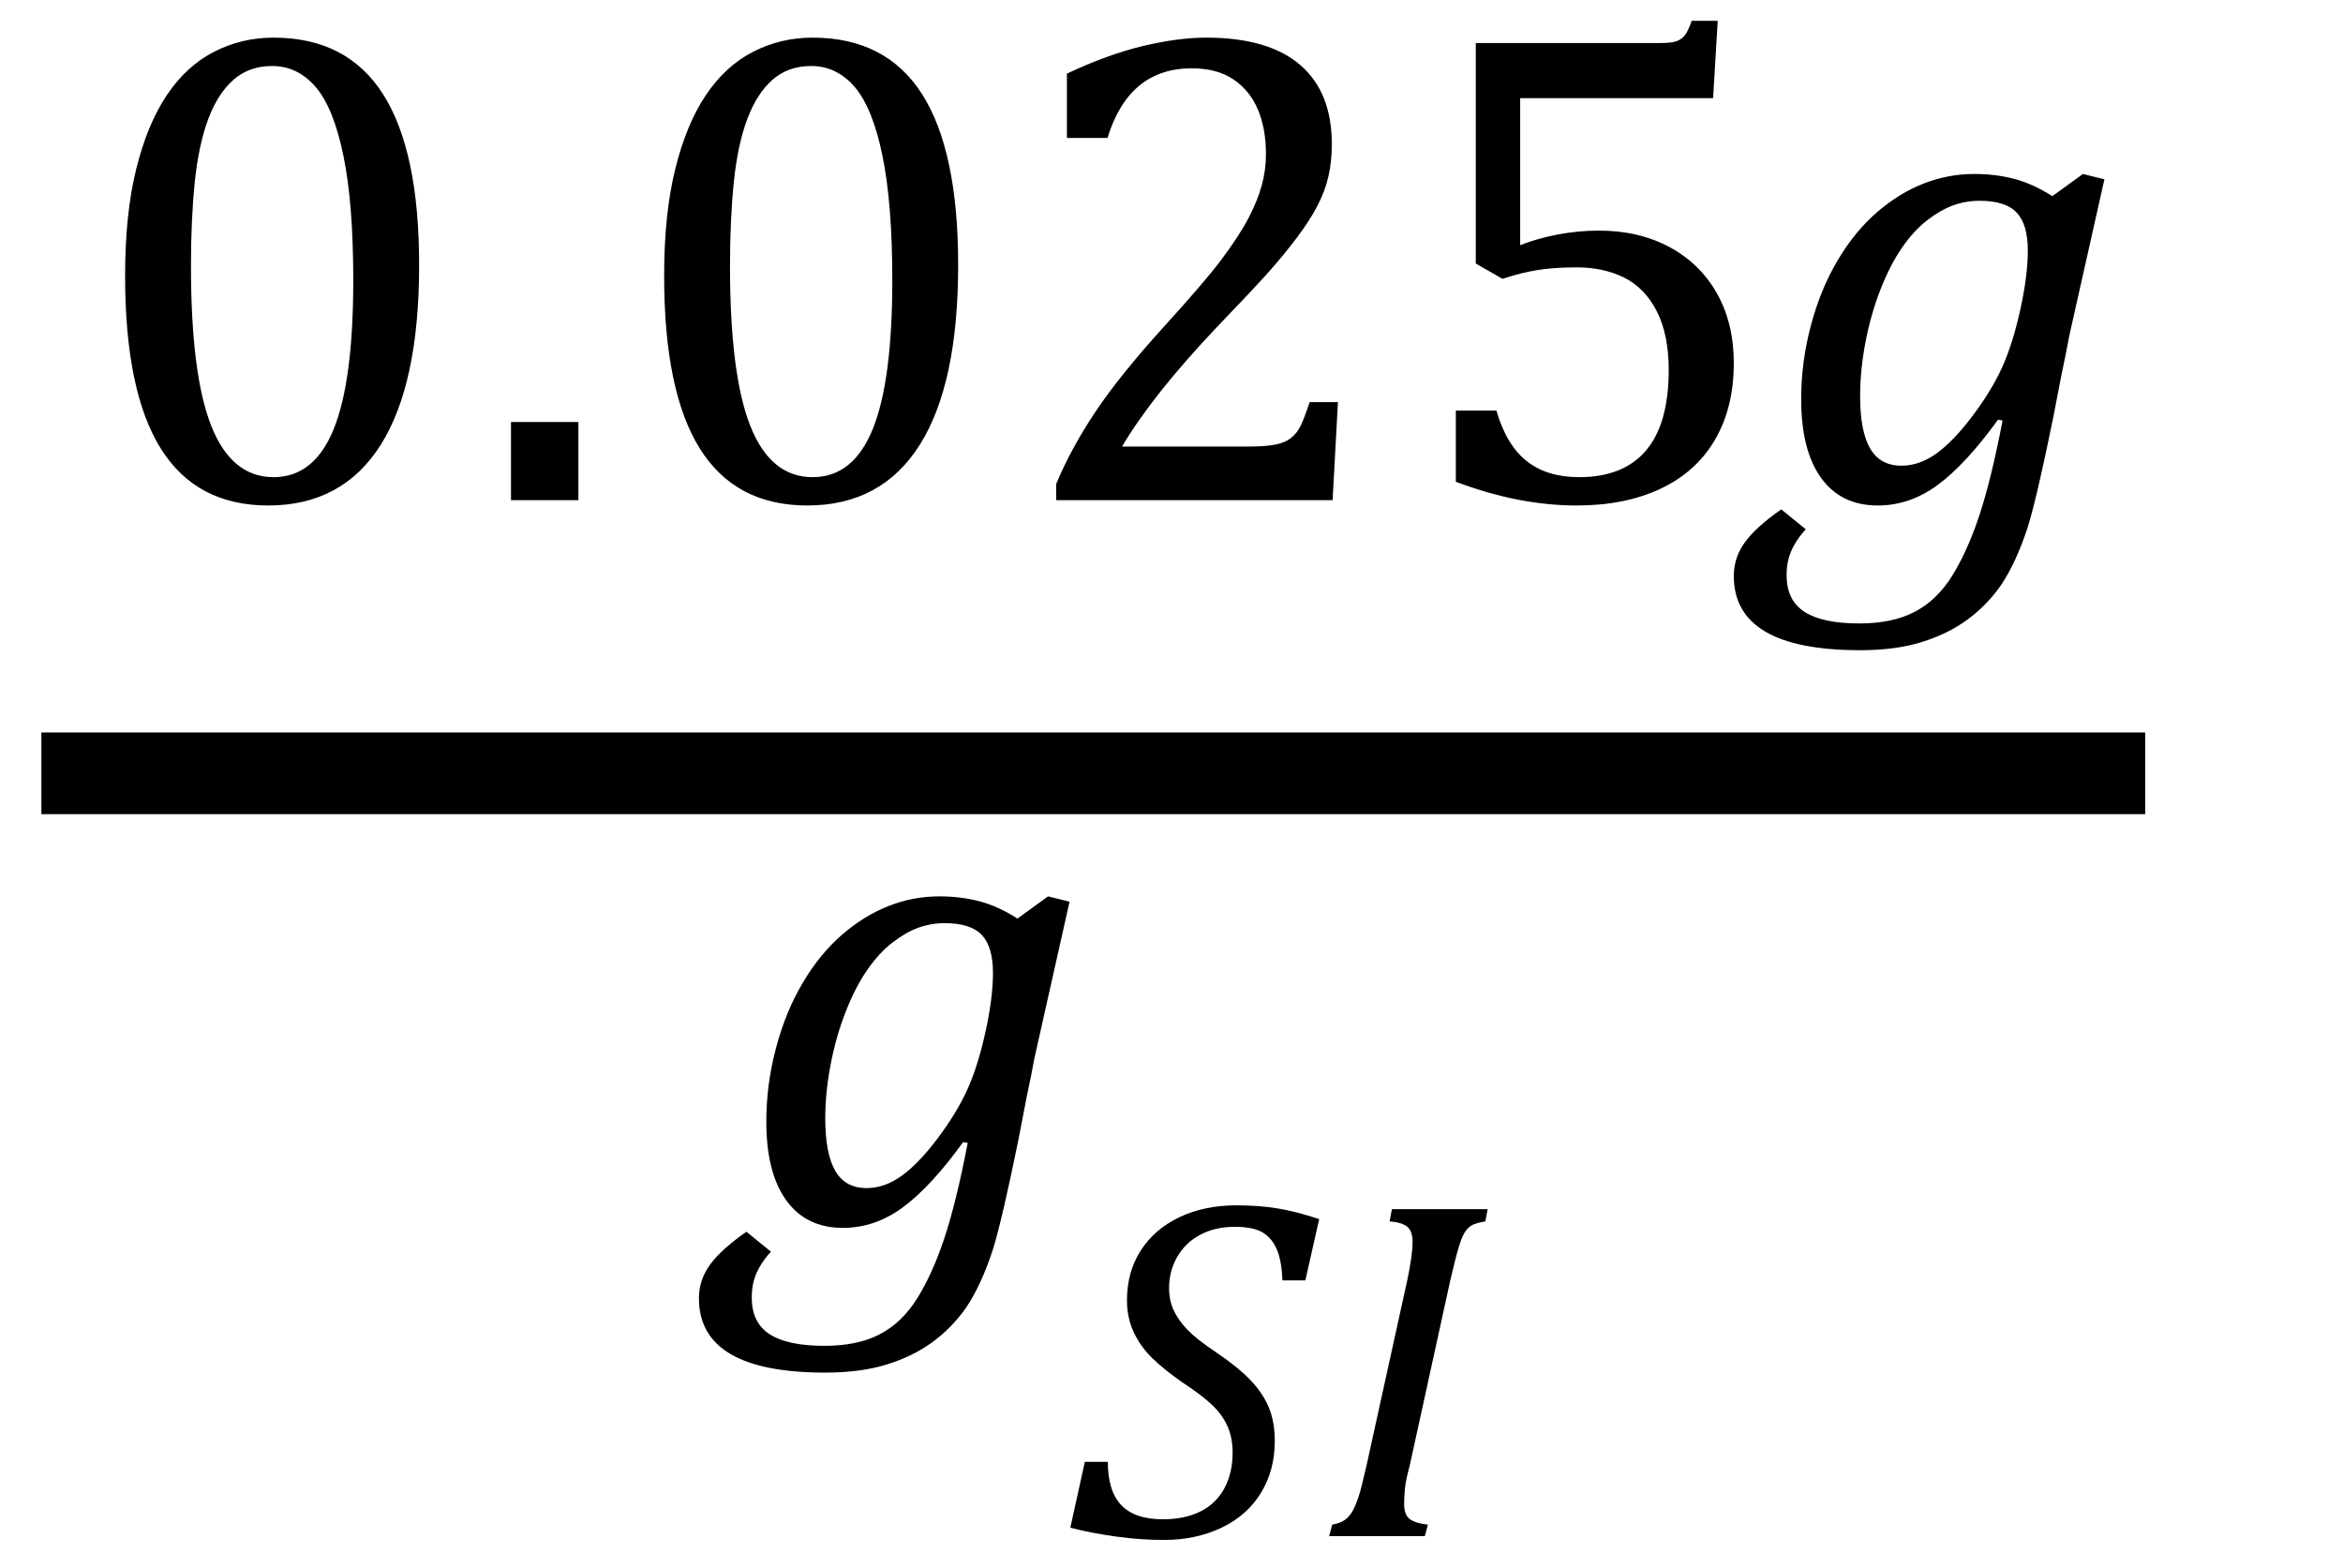
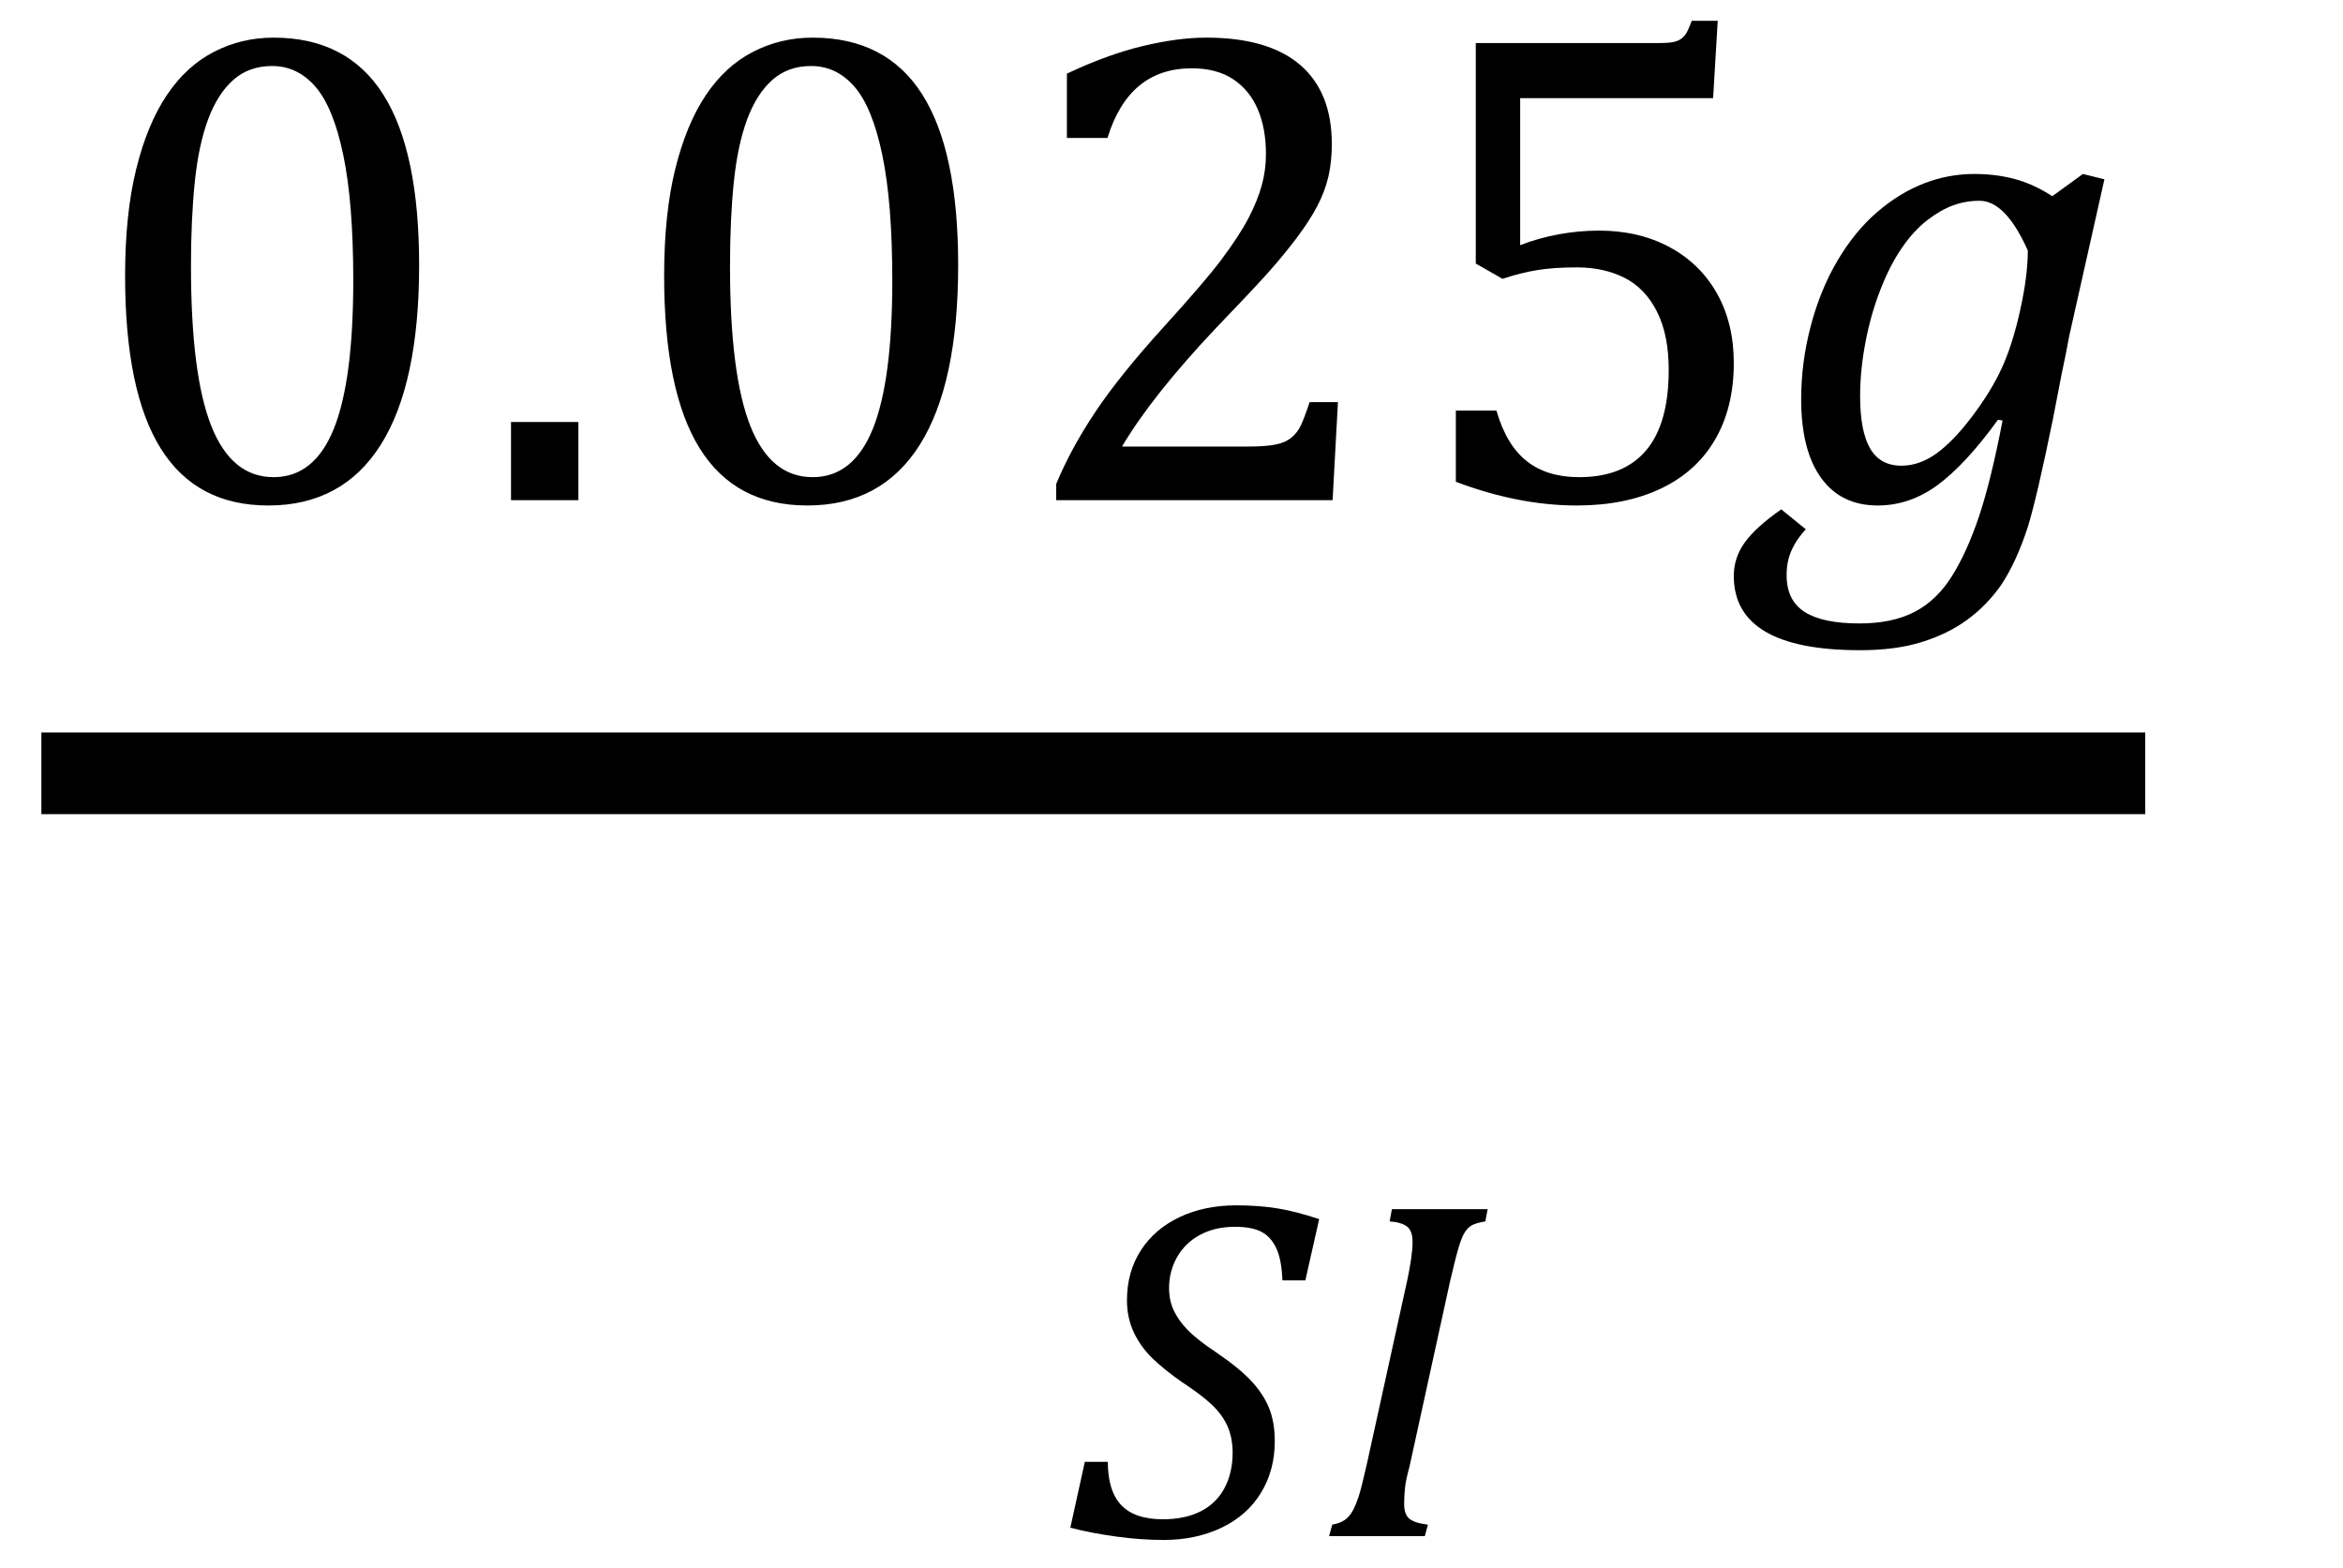
<svg xmlns="http://www.w3.org/2000/svg" stroke-dasharray="none" shape-rendering="auto" font-family="'Dialog'" width="47.813" text-rendering="auto" fill-opacity="1" contentScriptType="text/ecmascript" color-interpolation="auto" color-rendering="auto" preserveAspectRatio="xMidYMid meet" font-size="12" fill="black" stroke="black" image-rendering="auto" stroke-miterlimit="10" zoomAndPan="magnify" version="1.0" stroke-linecap="square" stroke-linejoin="miter" contentStyleType="text/css" font-style="normal" height="32" stroke-width="1" stroke-dashoffset="0" font-weight="normal" stroke-opacity="1" y="-9">
  <defs id="genericDefs" />
  <g>
    <g text-rendering="optimizeLegibility" stroke-width="1.667" color-interpolation="linearRGB" color-rendering="optimizeQuality" image-rendering="optimizeQuality">
      <line y2="15.78" fill="none" x1="1.678" x2="42.943" y1="15.78" />
      <path d="M3.797 0.109 Q2.328 0.109 1.602 -1.055 Q0.875 -2.219 0.875 -4.578 Q0.875 -5.844 1.102 -6.758 Q1.328 -7.672 1.727 -8.266 Q2.125 -8.859 2.688 -9.148 Q3.25 -9.438 3.906 -9.438 Q5.406 -9.438 6.141 -8.281 Q6.875 -7.125 6.875 -4.797 Q6.875 -2.375 6.094 -1.133 Q5.312 0.109 3.797 0.109 ZM2.219 -4.781 Q2.219 -2.562 2.633 -1.516 Q3.047 -0.469 3.906 -0.469 Q4.734 -0.469 5.133 -1.453 Q5.531 -2.438 5.531 -4.484 Q5.531 -6.062 5.328 -7.039 Q5.125 -8.016 4.758 -8.438 Q4.391 -8.859 3.875 -8.859 Q3.406 -8.859 3.086 -8.578 Q2.766 -8.297 2.57 -7.773 Q2.375 -7.25 2.297 -6.492 Q2.219 -5.734 2.219 -4.781 ZM10.125 -1.594 L10.125 0 L8.75 0 L8.75 -1.594 L10.125 -1.594 ZM14.797 0.109 Q13.328 0.109 12.602 -1.055 Q11.875 -2.219 11.875 -4.578 Q11.875 -5.844 12.102 -6.758 Q12.328 -7.672 12.727 -8.266 Q13.125 -8.859 13.688 -9.148 Q14.25 -9.438 14.906 -9.438 Q16.406 -9.438 17.141 -8.281 Q17.875 -7.125 17.875 -4.797 Q17.875 -2.375 17.094 -1.133 Q16.312 0.109 14.797 0.109 ZM13.219 -4.781 Q13.219 -2.562 13.633 -1.516 Q14.047 -0.469 14.906 -0.469 Q15.734 -0.469 16.133 -1.453 Q16.531 -2.438 16.531 -4.484 Q16.531 -6.062 16.328 -7.039 Q16.125 -8.016 15.758 -8.438 Q15.391 -8.859 14.875 -8.859 Q14.406 -8.859 14.086 -8.578 Q13.766 -8.297 13.57 -7.773 Q13.375 -7.25 13.297 -6.492 Q13.219 -5.734 13.219 -4.781 ZM23.797 -1.094 Q24.141 -1.094 24.344 -1.133 Q24.547 -1.172 24.672 -1.273 Q24.797 -1.375 24.867 -1.523 Q24.938 -1.672 25.047 -2 L25.625 -2 L25.516 0 L19.875 0 L19.875 -0.328 Q20.172 -1.047 20.672 -1.797 Q21.172 -2.547 22.094 -3.562 Q22.891 -4.438 23.234 -4.891 Q23.609 -5.391 23.797 -5.75 Q23.984 -6.109 24.07 -6.422 Q24.156 -6.734 24.156 -7.062 Q24.156 -7.578 23.992 -7.969 Q23.828 -8.359 23.492 -8.586 Q23.156 -8.812 22.641 -8.812 Q21.359 -8.812 20.922 -7.391 L20.094 -7.391 L20.094 -8.703 Q20.922 -9.094 21.641 -9.266 Q22.359 -9.438 22.938 -9.438 Q24.203 -9.438 24.852 -8.883 Q25.5 -8.328 25.5 -7.266 Q25.5 -6.906 25.43 -6.602 Q25.359 -6.297 25.203 -6 Q25.047 -5.703 24.789 -5.359 Q24.531 -5.016 24.219 -4.664 Q23.906 -4.312 23.125 -3.5 Q21.828 -2.125 21.219 -1.094 L23.797 -1.094 ZM28.031 -0.375 L28.031 -1.828 L28.859 -1.828 Q29.062 -1.125 29.477 -0.797 Q29.891 -0.469 30.547 -0.469 Q31.453 -0.469 31.914 -1.016 Q32.375 -1.562 32.375 -2.656 Q32.375 -3.375 32.133 -3.852 Q31.891 -4.328 31.469 -4.539 Q31.047 -4.75 30.5 -4.75 Q30.031 -4.75 29.695 -4.695 Q29.359 -4.641 28.984 -4.516 L28.438 -4.828 L28.438 -9.328 L32.203 -9.328 Q32.438 -9.328 32.539 -9.367 Q32.641 -9.406 32.703 -9.484 Q32.766 -9.562 32.844 -9.781 L33.375 -9.781 L33.281 -8.203 L29.344 -8.203 L29.344 -5.203 Q29.703 -5.344 30.117 -5.422 Q30.531 -5.5 30.953 -5.5 Q31.766 -5.5 32.391 -5.164 Q33.016 -4.828 33.359 -4.219 Q33.703 -3.609 33.703 -2.797 Q33.703 -1.891 33.32 -1.234 Q32.938 -0.578 32.211 -0.234 Q31.484 0.109 30.5 0.109 Q29.312 0.109 28.031 -0.375 Z" stroke-width="1" transform="translate(1.678,10.206)" stroke="none" />
    </g>
    <g text-rendering="optimizeLegibility" transform="translate(36.147,10.206)" color-rendering="optimizeQuality" color-interpolation="linearRGB" image-rendering="optimizeQuality">
-       <path d="M0.703 0.594 Q0.562 0.75 0.477 0.898 Q0.391 1.047 0.352 1.195 Q0.312 1.344 0.312 1.531 Q0.312 2.047 0.68 2.281 Q1.047 2.516 1.797 2.516 Q2.469 2.516 2.922 2.281 Q3.375 2.047 3.688 1.547 Q4 1.047 4.242 0.32 Q4.484 -0.406 4.719 -1.625 L4.625 -1.641 Q3.969 -0.734 3.398 -0.312 Q2.828 0.109 2.172 0.109 Q1.422 0.109 1.016 -0.453 Q0.609 -1.016 0.609 -2.062 Q0.609 -2.812 0.805 -3.555 Q1 -4.297 1.352 -4.891 Q1.703 -5.484 2.156 -5.875 Q2.609 -6.266 3.109 -6.461 Q3.609 -6.656 4.141 -6.656 Q4.578 -6.656 4.961 -6.555 Q5.344 -6.453 5.734 -6.203 L6.359 -6.656 L6.797 -6.547 L6.078 -3.344 Q6.016 -3 5.922 -2.562 L5.75 -1.672 Q5.422 -0.062 5.234 0.547 Q5 1.266 4.688 1.734 Q4.391 2.156 3.992 2.445 Q3.594 2.734 3.062 2.898 Q2.531 3.062 1.812 3.062 Q-0.766 3.062 -0.766 1.547 Q-0.766 1.172 -0.539 0.859 Q-0.312 0.547 0.203 0.188 L0.703 0.594 ZM2.656 -0.703 Q3.016 -0.703 3.359 -0.945 Q3.703 -1.188 4.094 -1.703 Q4.484 -2.219 4.703 -2.695 Q4.922 -3.172 5.078 -3.875 Q5.234 -4.578 5.234 -5.094 Q5.234 -5.625 5.008 -5.867 Q4.781 -6.109 4.25 -6.109 Q3.969 -6.109 3.711 -6.016 Q3.453 -5.922 3.18 -5.711 Q2.906 -5.5 2.664 -5.148 Q2.422 -4.797 2.227 -4.297 Q2.031 -3.797 1.922 -3.227 Q1.812 -2.656 1.812 -2.125 Q1.812 -1.406 2.016 -1.055 Q2.219 -0.703 2.656 -0.703 Z" stroke="none" />
+       <path d="M0.703 0.594 Q0.562 0.75 0.477 0.898 Q0.391 1.047 0.352 1.195 Q0.312 1.344 0.312 1.531 Q0.312 2.047 0.68 2.281 Q1.047 2.516 1.797 2.516 Q2.469 2.516 2.922 2.281 Q3.375 2.047 3.688 1.547 Q4 1.047 4.242 0.32 Q4.484 -0.406 4.719 -1.625 L4.625 -1.641 Q3.969 -0.734 3.398 -0.312 Q2.828 0.109 2.172 0.109 Q1.422 0.109 1.016 -0.453 Q0.609 -1.016 0.609 -2.062 Q0.609 -2.812 0.805 -3.555 Q1 -4.297 1.352 -4.891 Q1.703 -5.484 2.156 -5.875 Q2.609 -6.266 3.109 -6.461 Q3.609 -6.656 4.141 -6.656 Q4.578 -6.656 4.961 -6.555 Q5.344 -6.453 5.734 -6.203 L6.359 -6.656 L6.797 -6.547 L6.078 -3.344 Q6.016 -3 5.922 -2.562 L5.75 -1.672 Q5.422 -0.062 5.234 0.547 Q5 1.266 4.688 1.734 Q4.391 2.156 3.992 2.445 Q3.594 2.734 3.062 2.898 Q2.531 3.062 1.812 3.062 Q-0.766 3.062 -0.766 1.547 Q-0.766 1.172 -0.539 0.859 Q-0.312 0.547 0.203 0.188 L0.703 0.594 ZM2.656 -0.703 Q3.016 -0.703 3.359 -0.945 Q3.703 -1.188 4.094 -1.703 Q4.484 -2.219 4.703 -2.695 Q4.922 -3.172 5.078 -3.875 Q5.234 -4.578 5.234 -5.094 Q4.781 -6.109 4.25 -6.109 Q3.969 -6.109 3.711 -6.016 Q3.453 -5.922 3.18 -5.711 Q2.906 -5.5 2.664 -5.148 Q2.422 -4.797 2.227 -4.297 Q2.031 -3.797 1.922 -3.227 Q1.812 -2.656 1.812 -2.125 Q1.812 -1.406 2.016 -1.055 Q2.219 -0.703 2.656 -0.703 Z" stroke="none" />
    </g>
    <g text-rendering="optimizeLegibility" transform="translate(15.029,24.947)" color-rendering="optimizeQuality" color-interpolation="linearRGB" image-rendering="optimizeQuality">
-       <path d="M0.703 0.594 Q0.562 0.75 0.477 0.898 Q0.391 1.047 0.352 1.195 Q0.312 1.344 0.312 1.531 Q0.312 2.047 0.68 2.281 Q1.047 2.516 1.797 2.516 Q2.469 2.516 2.922 2.281 Q3.375 2.047 3.688 1.547 Q4 1.047 4.242 0.32 Q4.484 -0.406 4.719 -1.625 L4.625 -1.641 Q3.969 -0.734 3.398 -0.312 Q2.828 0.109 2.172 0.109 Q1.422 0.109 1.016 -0.453 Q0.609 -1.016 0.609 -2.062 Q0.609 -2.812 0.805 -3.555 Q1 -4.297 1.352 -4.891 Q1.703 -5.484 2.156 -5.875 Q2.609 -6.266 3.109 -6.461 Q3.609 -6.656 4.141 -6.656 Q4.578 -6.656 4.961 -6.555 Q5.344 -6.453 5.734 -6.203 L6.359 -6.656 L6.797 -6.547 L6.078 -3.344 Q6.016 -3 5.922 -2.562 L5.75 -1.672 Q5.422 -0.062 5.234 0.547 Q5 1.266 4.688 1.734 Q4.391 2.156 3.992 2.445 Q3.594 2.734 3.062 2.898 Q2.531 3.062 1.812 3.062 Q-0.766 3.062 -0.766 1.547 Q-0.766 1.172 -0.539 0.859 Q-0.312 0.547 0.203 0.188 L0.703 0.594 ZM2.656 -0.703 Q3.016 -0.703 3.359 -0.945 Q3.703 -1.188 4.094 -1.703 Q4.484 -2.219 4.703 -2.695 Q4.922 -3.172 5.078 -3.875 Q5.234 -4.578 5.234 -5.094 Q5.234 -5.625 5.008 -5.867 Q4.781 -6.109 4.25 -6.109 Q3.969 -6.109 3.711 -6.016 Q3.453 -5.922 3.18 -5.711 Q2.906 -5.5 2.664 -5.148 Q2.422 -4.797 2.227 -4.297 Q2.031 -3.797 1.922 -3.227 Q1.812 -2.656 1.812 -2.125 Q1.812 -1.406 2.016 -1.055 Q2.219 -0.703 2.656 -0.703 Z" stroke="none" />
-     </g>
+       </g>
    <g text-rendering="optimizeLegibility" transform="translate(21.826,31.346)" color-rendering="optimizeQuality" color-interpolation="linearRGB" image-rendering="optimizeQuality">
      <path d="M0.781 -1.516 Q0.781 -0.922 1.055 -0.633 Q1.328 -0.344 1.906 -0.344 Q2.359 -0.344 2.68 -0.508 Q3 -0.672 3.164 -0.984 Q3.328 -1.297 3.328 -1.703 Q3.328 -2 3.227 -2.234 Q3.125 -2.469 2.914 -2.672 Q2.703 -2.875 2.297 -3.141 Q1.938 -3.391 1.695 -3.625 Q1.453 -3.859 1.312 -4.156 Q1.172 -4.453 1.172 -4.812 Q1.172 -5.391 1.453 -5.828 Q1.734 -6.266 2.242 -6.508 Q2.75 -6.75 3.406 -6.75 Q3.859 -6.75 4.242 -6.688 Q4.625 -6.625 5.094 -6.469 L4.812 -5.219 L4.344 -5.219 Q4.328 -5.641 4.219 -5.875 Q4.109 -6.109 3.914 -6.211 Q3.719 -6.312 3.375 -6.312 Q2.969 -6.312 2.664 -6.148 Q2.359 -5.984 2.195 -5.695 Q2.031 -5.406 2.031 -5.062 Q2.031 -4.812 2.125 -4.609 Q2.219 -4.406 2.406 -4.211 Q2.594 -4.016 2.969 -3.766 Q3.453 -3.438 3.703 -3.172 Q3.953 -2.906 4.07 -2.617 Q4.188 -2.328 4.188 -1.938 Q4.188 -1.344 3.906 -0.883 Q3.625 -0.422 3.102 -0.172 Q2.578 0.078 1.922 0.078 Q1.453 0.078 0.945 0.008 Q0.438 -0.062 0.016 -0.172 L0.312 -1.516 L0.781 -1.516 Z" stroke="none" />
    </g>
    <g text-rendering="optimizeLegibility" transform="translate(26.92,31.346)" color-rendering="optimizeQuality" color-interpolation="linearRGB" image-rendering="optimizeQuality">
      <path d="M1.844 -1.422 Q1.766 -1.141 1.75 -0.969 Q1.734 -0.797 1.734 -0.656 Q1.734 -0.438 1.844 -0.352 Q1.953 -0.266 2.219 -0.234 L2.156 0 L0.203 0 L0.266 -0.234 Q0.438 -0.266 0.531 -0.336 Q0.625 -0.406 0.688 -0.523 Q0.75 -0.641 0.805 -0.805 Q0.859 -0.969 0.969 -1.453 L1.797 -5.219 Q1.844 -5.438 1.875 -5.648 Q1.906 -5.859 1.906 -6 Q1.906 -6.234 1.789 -6.32 Q1.672 -6.406 1.438 -6.422 L1.484 -6.672 L3.438 -6.672 L3.391 -6.422 Q3.203 -6.391 3.117 -6.344 Q3.031 -6.297 2.969 -6.195 Q2.906 -6.094 2.844 -5.883 Q2.781 -5.672 2.672 -5.203 L1.844 -1.422 Z" stroke="none" />
    </g>
  </g>
</svg>